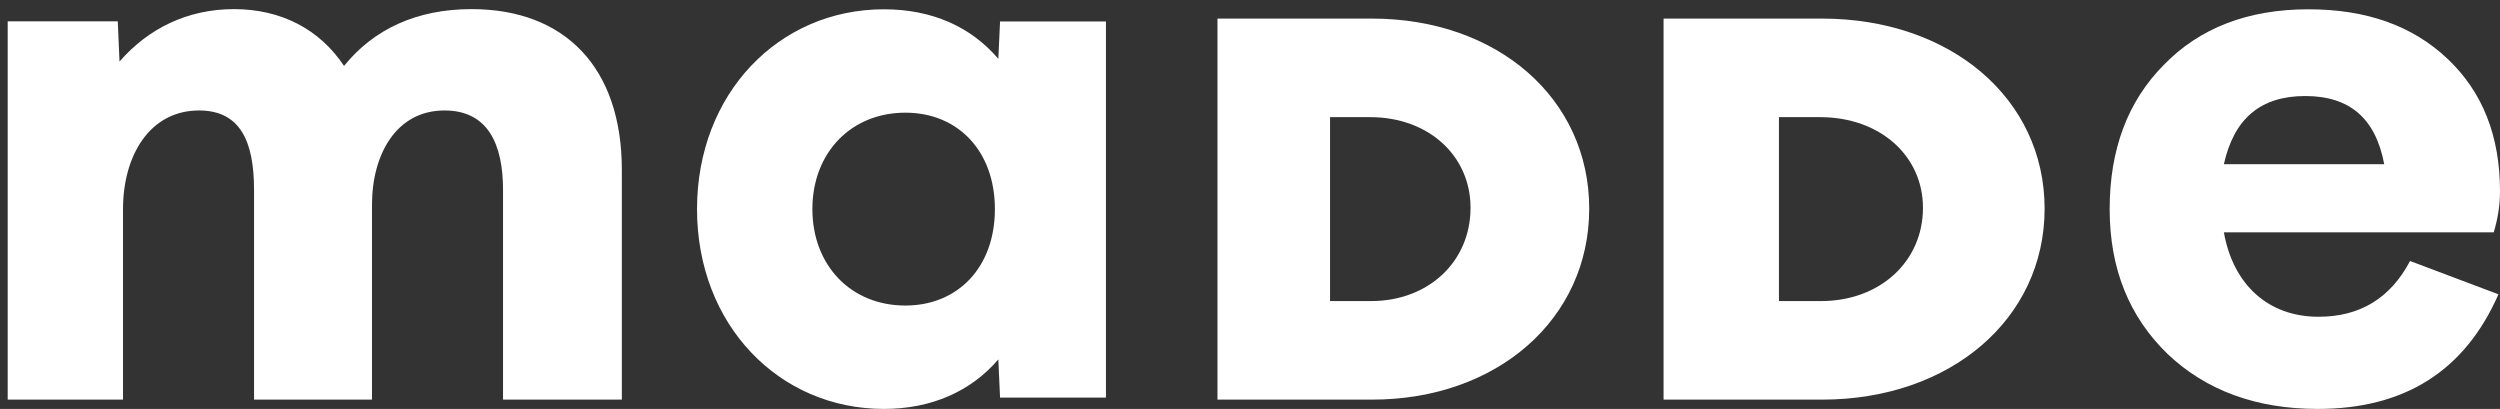
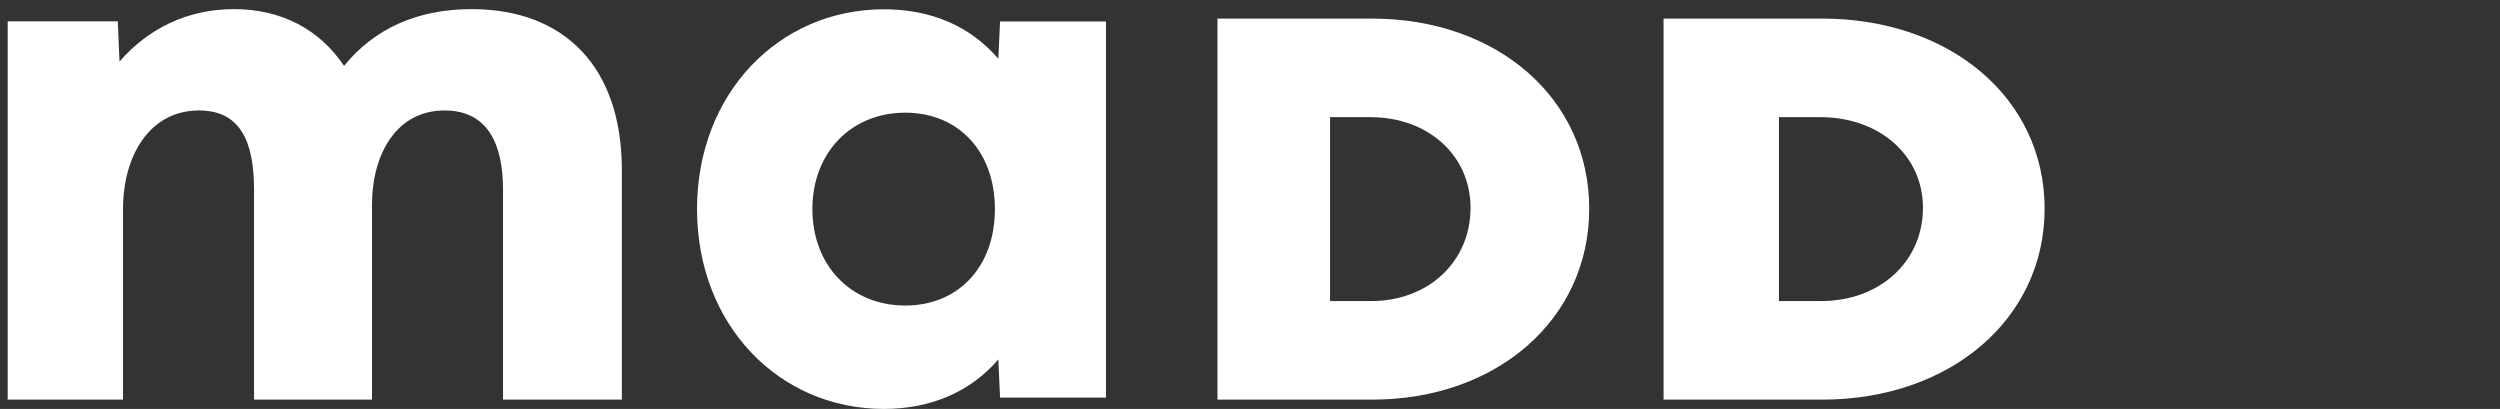
<svg xmlns="http://www.w3.org/2000/svg" width="269" height="44" viewBox="0 0 269 44" fill="none">
  <rect x="0" y="0" width="269" height="44" fill="#333333" stroke="none" />
  <path d="M179 43V2H196.035C209.894 2 220 10.617 220 22.453C220 34.289 209.894 43 196.035 43H179ZM191.415 32.395H195.939C202.291 32.395 206.911 28.134 206.911 22.358C206.911 16.771 202.291 12.605 195.843 12.605H191.415V32.395Z" fill="white" />
  <path d="M131 43V2H147.62C161.141 2 171 10.617 171 22.453C171 34.289 161.141 43 147.62 43H131ZM143.113 32.395H147.526C153.723 32.395 158.23 28.134 158.23 22.358C158.23 16.771 153.723 12.605 147.432 12.605H143.113V32.395Z" fill="white" />
  <path d="M107.606 2.309H119V42.785H107.606L107.421 38.672C104.457 42.13 100.196 44 95.101 44C83.8 44 75 34.933 75 22.5C75 10.067 83.8 1 95.101 1C100.288 1 104.457 2.87 107.421 6.328L107.606 2.309ZM97.417 32.876C103.067 32.876 107.051 28.763 107.051 22.5C107.051 16.237 103.067 12.124 97.417 12.124C91.581 12.124 87.413 16.424 87.413 22.5C87.413 28.483 91.488 32.876 97.417 32.876Z" fill="white" />
  <path d="M50.742 0.982C60.8 0.982 66.91 7.28 66.91 18.278V43H54.126V20.44C54.126 15.552 52.528 11.886 47.828 11.886C42.658 11.886 40.026 16.586 40.026 22.038V43H27.336V20.44C27.336 15.176 25.832 11.886 21.414 11.886C16.15 11.886 13.236 16.68 13.236 22.508V43H0.828V2.298H12.672L12.86 6.622C15.962 3.05 20.192 0.982 25.174 0.982C30.25 0.982 34.386 3.144 37.018 7.092C40.214 3.144 44.82 0.982 50.742 0.982Z" fill="white" />
-   <path d="M249.473 34.083C253.934 34.083 257.216 32.083 259.321 28.083L268.832 31.667C265.212 39.917 258.731 44 249.389 44C242.739 44 237.353 42 233.228 38.083C229.104 34.083 227 28.917 227 22.5C227 16.083 228.936 10.917 232.808 7C236.679 3 241.898 1 248.379 1C254.607 1 259.573 2.75 263.361 6.333C267.148 9.917 269 14.667 269 20.583C269 22.167 268.747 23.583 268.327 25H239.289C240.299 30.667 244.086 34.083 249.473 34.083ZM239.289 17.667H256.543C255.617 12.75 252.84 10.333 248.042 10.333C243.244 10.333 240.383 12.75 239.289 17.667Z" fill="white" />
</svg>